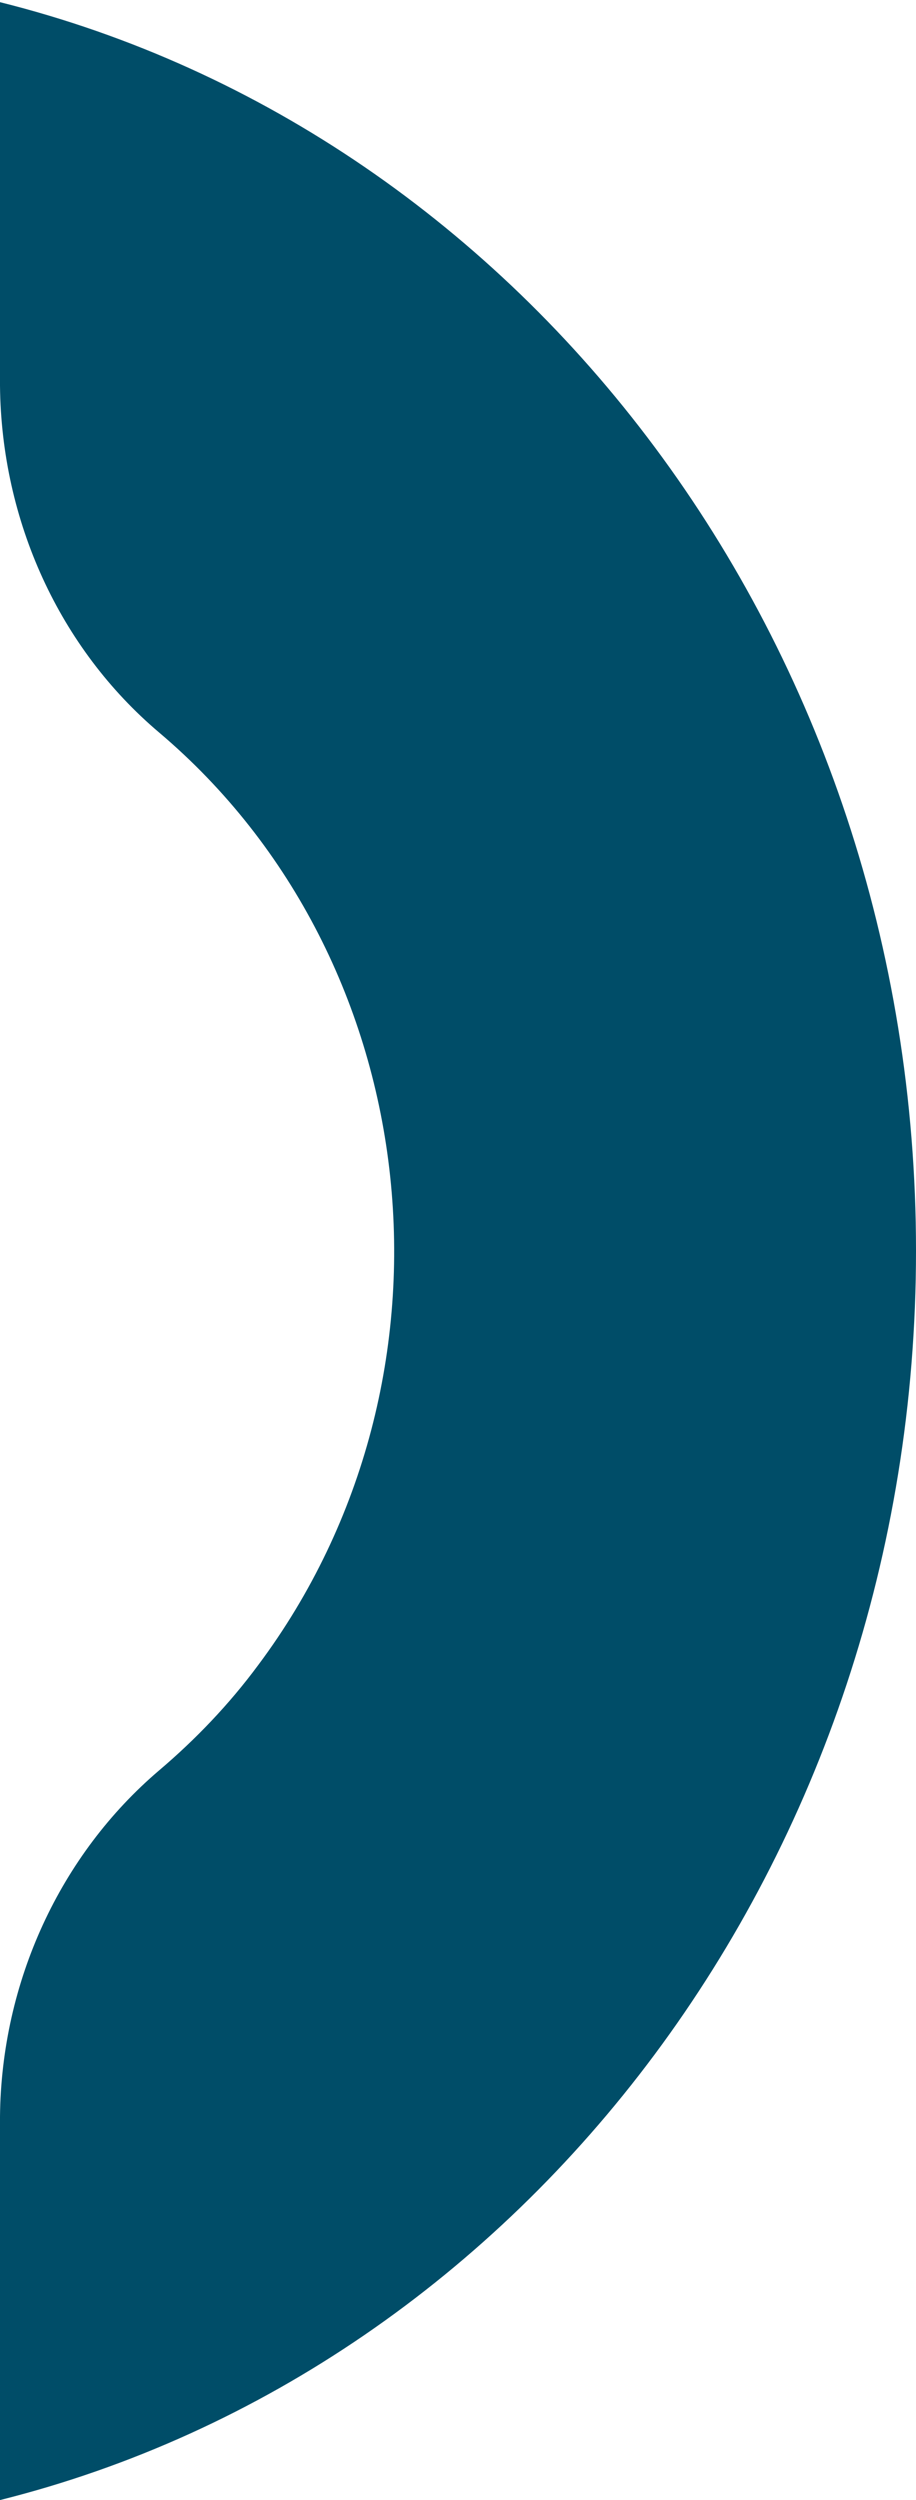
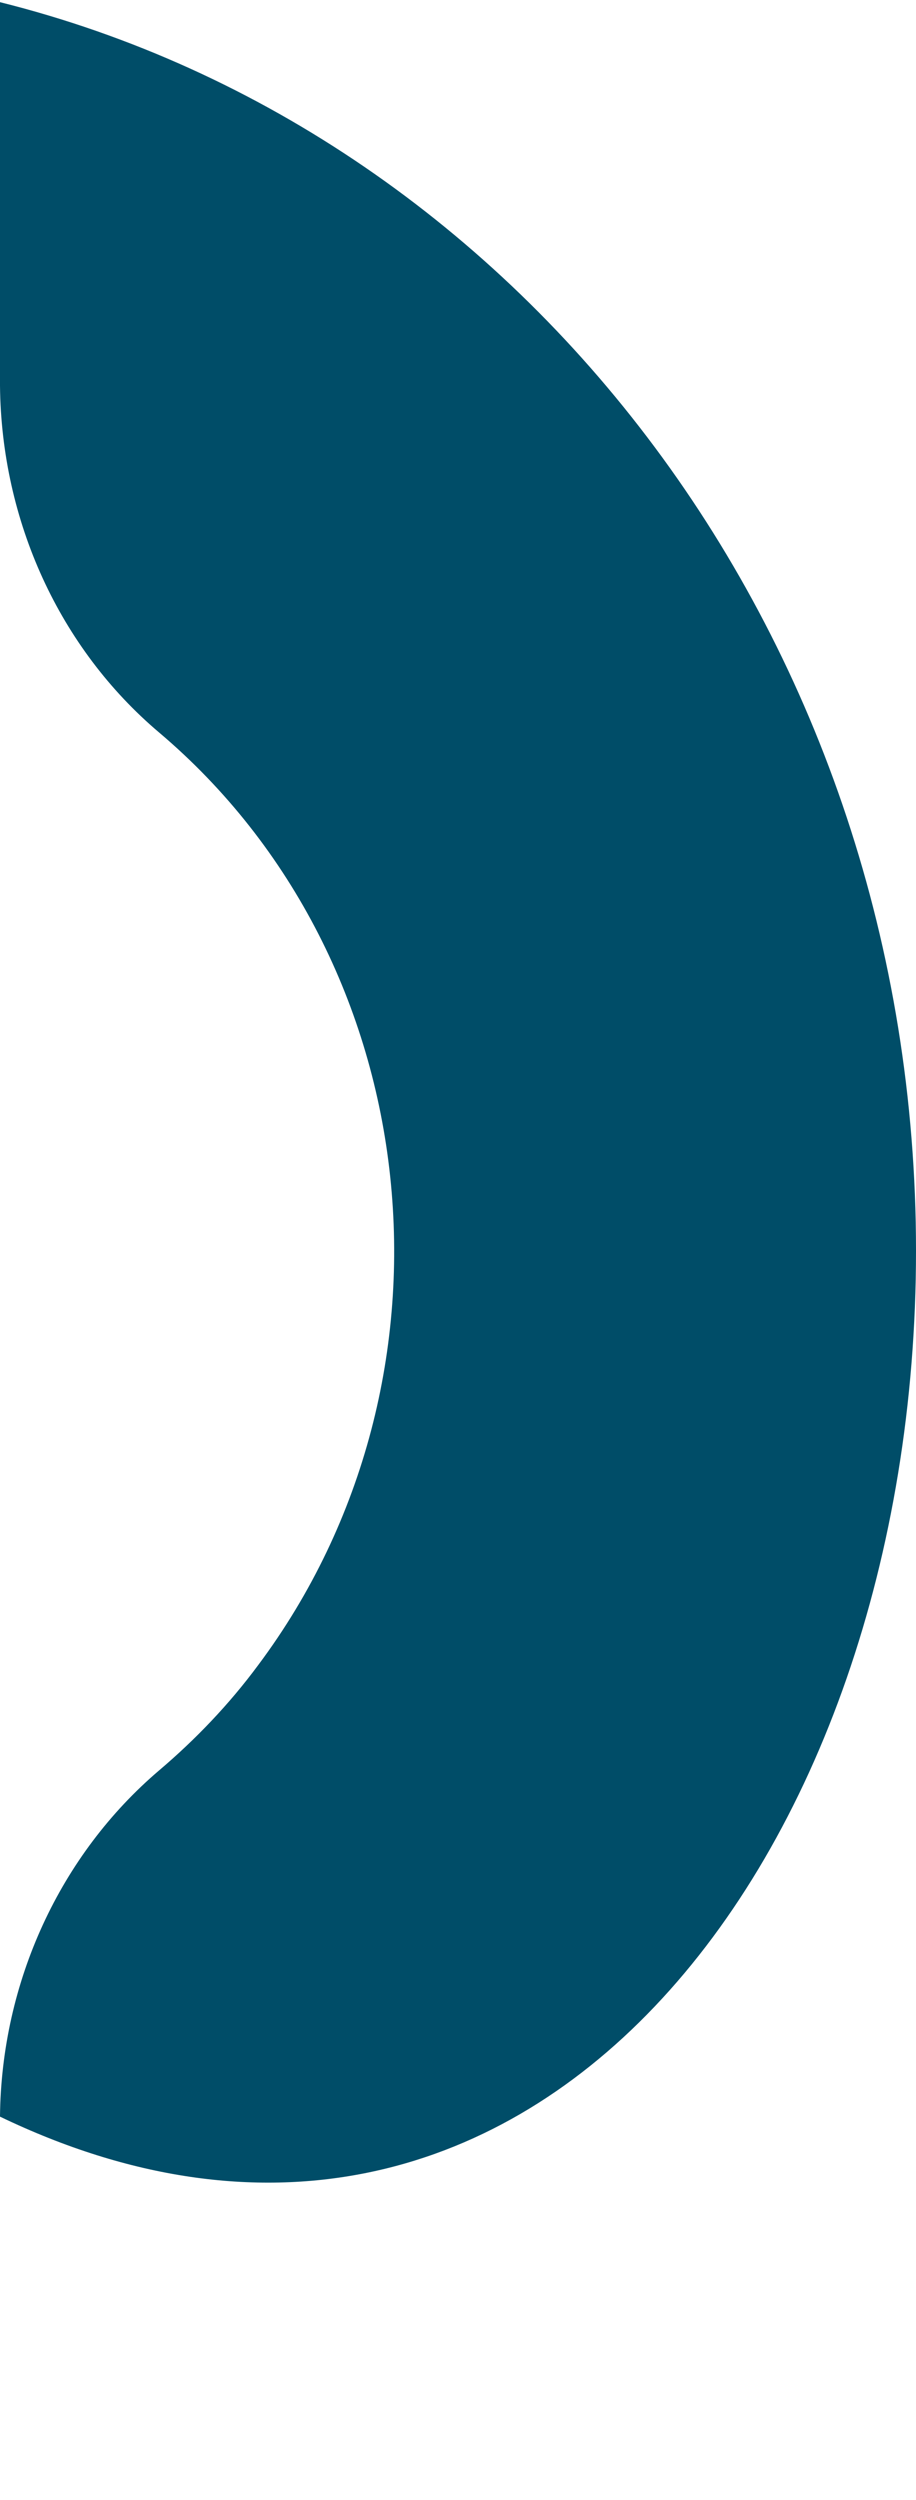
<svg xmlns="http://www.w3.org/2000/svg" width="11" height="30" viewBox="0 0 11 30" fill="none">
-   <path d="M0 4.627C0.016 6.253 0.714 7.778 1.911 8.79C5.147 11.528 5.678 16.534 3.101 19.98C2.752 20.452 2.347 20.874 1.911 21.244C0.722 22.256 0.016 23.781 0 25.399V30C6.297 28.424 11 22.315 11 15.009C11 7.703 6.305 1.601 0 0.026V4.627Z" fill="#004D68" />
+   <path d="M0 4.627C0.016 6.253 0.714 7.778 1.911 8.79C5.147 11.528 5.678 16.534 3.101 19.98C2.752 20.452 2.347 20.874 1.911 21.244C0.722 22.256 0.016 23.781 0 25.399C6.297 28.424 11 22.315 11 15.009C11 7.703 6.305 1.601 0 0.026V4.627Z" fill="#004D68" />
</svg>